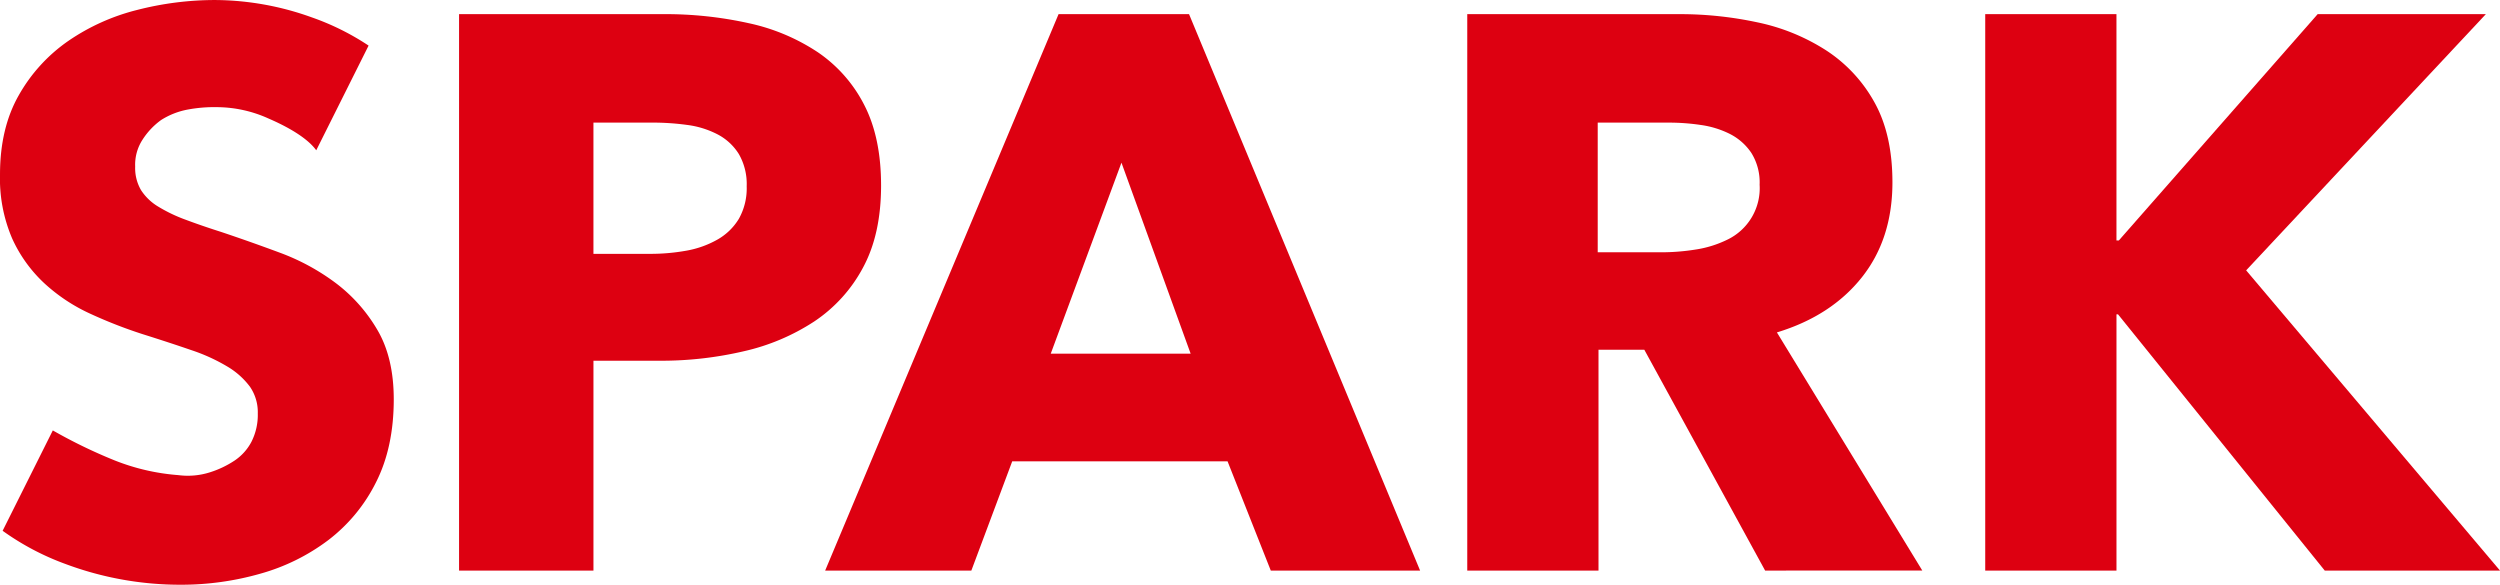
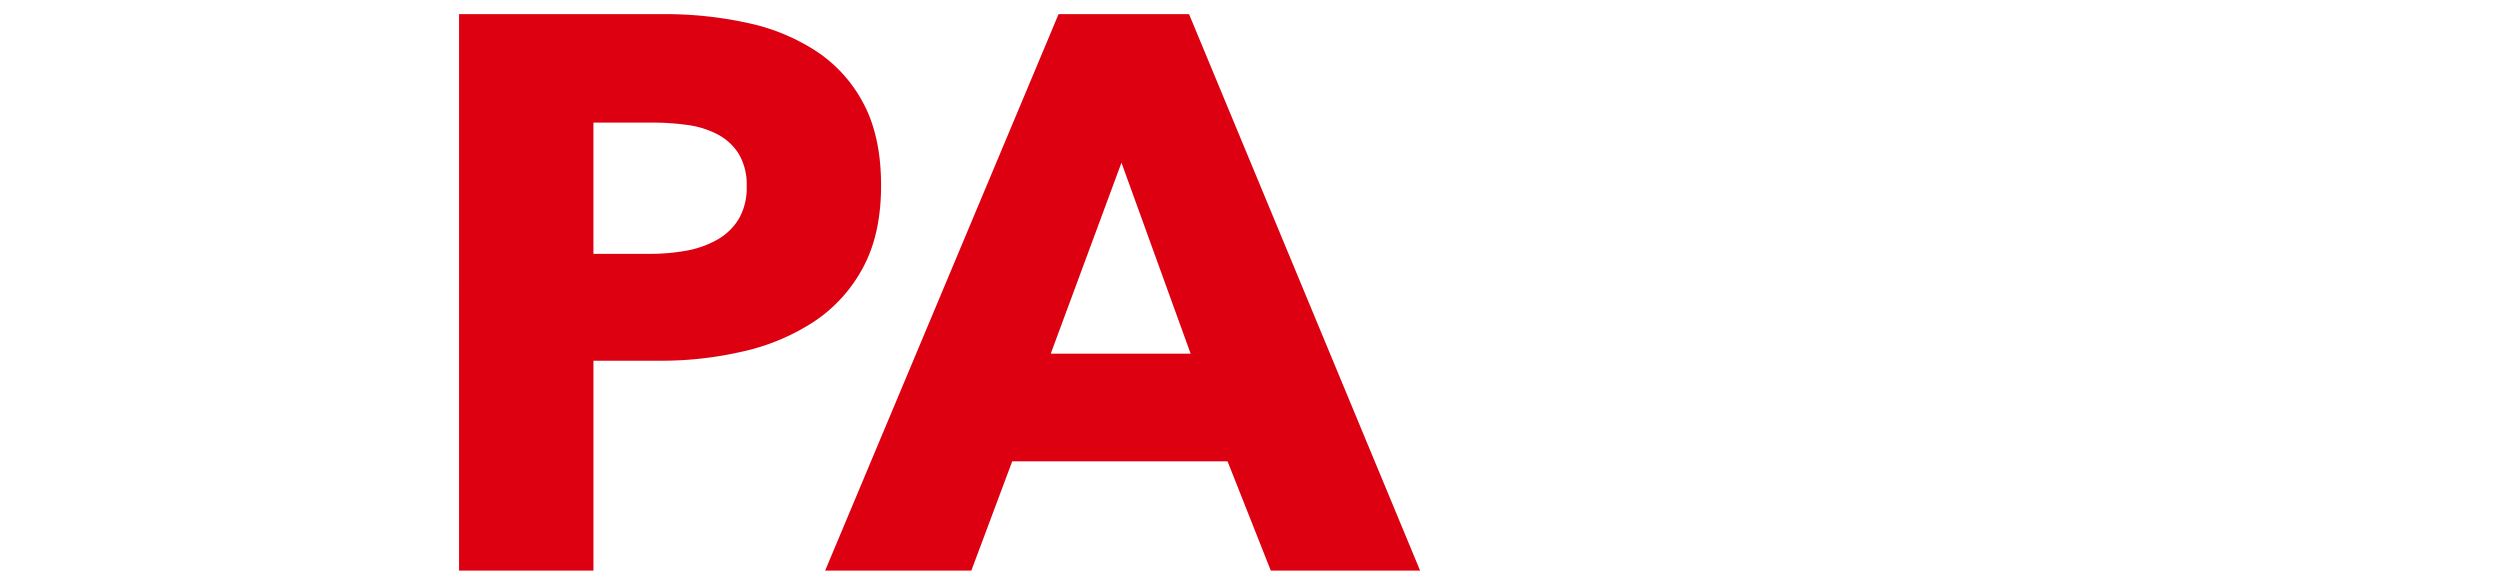
<svg xmlns="http://www.w3.org/2000/svg" width="583.327" height="136.433" viewBox="0 0 583.327 136.433">
  <g id="kv-title-line01" transform="translate(-1399.565 -733.414)">
    <path id="パス_1996" data-name="パス 1996" d="M1605.148,776.691q0,11.373-4.217,19.163a34.64,34.64,0,0,1-11.37,12.562,50.163,50.163,0,0,1-16.5,6.968,84.658,84.658,0,0,1-19.438,2.2h-15.587v48.961h-31.358V736.714h47.679a89.6,89.6,0,0,1,19.9,2.109,46.961,46.961,0,0,1,16.137,6.785,32.912,32.912,0,0,1,10.82,12.286Q1605.146,765.507,1605.148,776.691Zm-31.358.184a14,14,0,0,0-1.833-7.52,12.793,12.793,0,0,0-4.951-4.584,21.252,21.252,0,0,0-7.06-2.2,59.013,59.013,0,0,0-8.16-.55h-13.754v30.624h13.2a47.1,47.1,0,0,0,8.436-.733,22.63,22.63,0,0,0,7.243-2.568,13.764,13.764,0,0,0,5.043-4.859A14.484,14.484,0,0,0,1573.79,776.875Z" fill="#d01" />
    <path id="パス_1997" data-name="パス 1997" d="M1696.078,866.546l-10.086-25.489h-50.245l-9.536,25.489H1592.1l54.463-129.832h30.441l53.913,129.832Zm-34.842-95.173-16.5,44.561h32.641Z" fill="#d01" />
-     <path id="パス_1998" data-name="パス 1998" d="M1811.422,866.546l-28.189-51.529h-10.688v51.529h-30.624V736.714h49.512a86.055,86.055,0,0,1,18.247,1.926,47.483,47.483,0,0,1,15.953,6.51,34.093,34.093,0,0,1,11.278,12.1q4.215,7.521,4.217,18.7,0,13.2-7.151,22.19t-19.805,12.836l33.925,55.563Zm-1.285-90.038a12.961,12.961,0,0,0-1.936-7.427,13.266,13.266,0,0,0-4.974-4.4,21.773,21.773,0,0,0-6.82-2.108,50.485,50.485,0,0,0-7.278-.55h-16.768v30.257h14.926a50.43,50.43,0,0,0,7.925-.642,25.327,25.327,0,0,0,7.37-2.292,13.312,13.312,0,0,0,7.555-12.836Z" fill="#d01" />
-     <path id="パス_1999" data-name="パス 1999" d="M1942,866.546l-48.229-59.781h-.366v59.781h-30.625V736.714H1893.4v52.814h.55l46.4-52.814h39.242l-55.93,59.782,59.231,70.05Z" fill="#d01" />
-     <path id="パス_2000" data-name="パス 2000" d="M1487.587,810.341a37.109,37.109,0,0,0-9.719-10.911,51.5,51.5,0,0,0-13.02-7.06q-7.152-2.656-13.754-4.86-4.586-1.465-8.251-2.842a35.815,35.815,0,0,1-6.328-3.026,12.237,12.237,0,0,1-4.034-3.851,10.207,10.207,0,0,1-1.375-5.5,10.729,10.729,0,0,1,1.742-6.327,16.906,16.906,0,0,1,4.309-4.546,17.553,17.553,0,0,1,6.27-2.451,33.808,33.808,0,0,1,6.89-.55,29.465,29.465,0,0,1,11.921,2.659c4.478,1.934,9.041,4.523,11.116,7.406l12.214-24.429a59.324,59.324,0,0,0-13.293-6.6,67.451,67.451,0,0,0-22.464-4.034,73.206,73.206,0,0,0-18.155,2.292,49.678,49.678,0,0,0-16.137,7.243,38.264,38.264,0,0,0-11.553,12.653q-4.4,7.7-4.4,18.522a35.383,35.383,0,0,0,2.843,14.945,32.648,32.648,0,0,0,7.518,10.452,40.74,40.74,0,0,0,10.636,7.06,108.876,108.876,0,0,0,12.195,4.769q6.417,2.019,11.461,3.758a42.468,42.468,0,0,1,8.436,3.852,17.977,17.977,0,0,1,5.226,4.676,10.466,10.466,0,0,1,1.833,6.235,13.874,13.874,0,0,1-1.467,6.6,11.956,11.956,0,0,1-3.942,4.4,22.7,22.7,0,0,1-5.664,2.714,17.043,17.043,0,0,1-7.461.686,50.508,50.508,0,0,1-14.9-3.45,118.443,118.443,0,0,1-14.393-6.981l-11.709,23.418a60.909,60.909,0,0,0,14.612,7.727,76.479,76.479,0,0,0,26.956,4.86,67.132,67.132,0,0,0,18.522-2.567,47.541,47.541,0,0,0,15.953-7.885,38.571,38.571,0,0,0,11.094-13.479q4.126-8.157,4.126-19.346Q1491.437,816.853,1487.587,810.341Z" fill="#d01" />
  </g>
</svg>